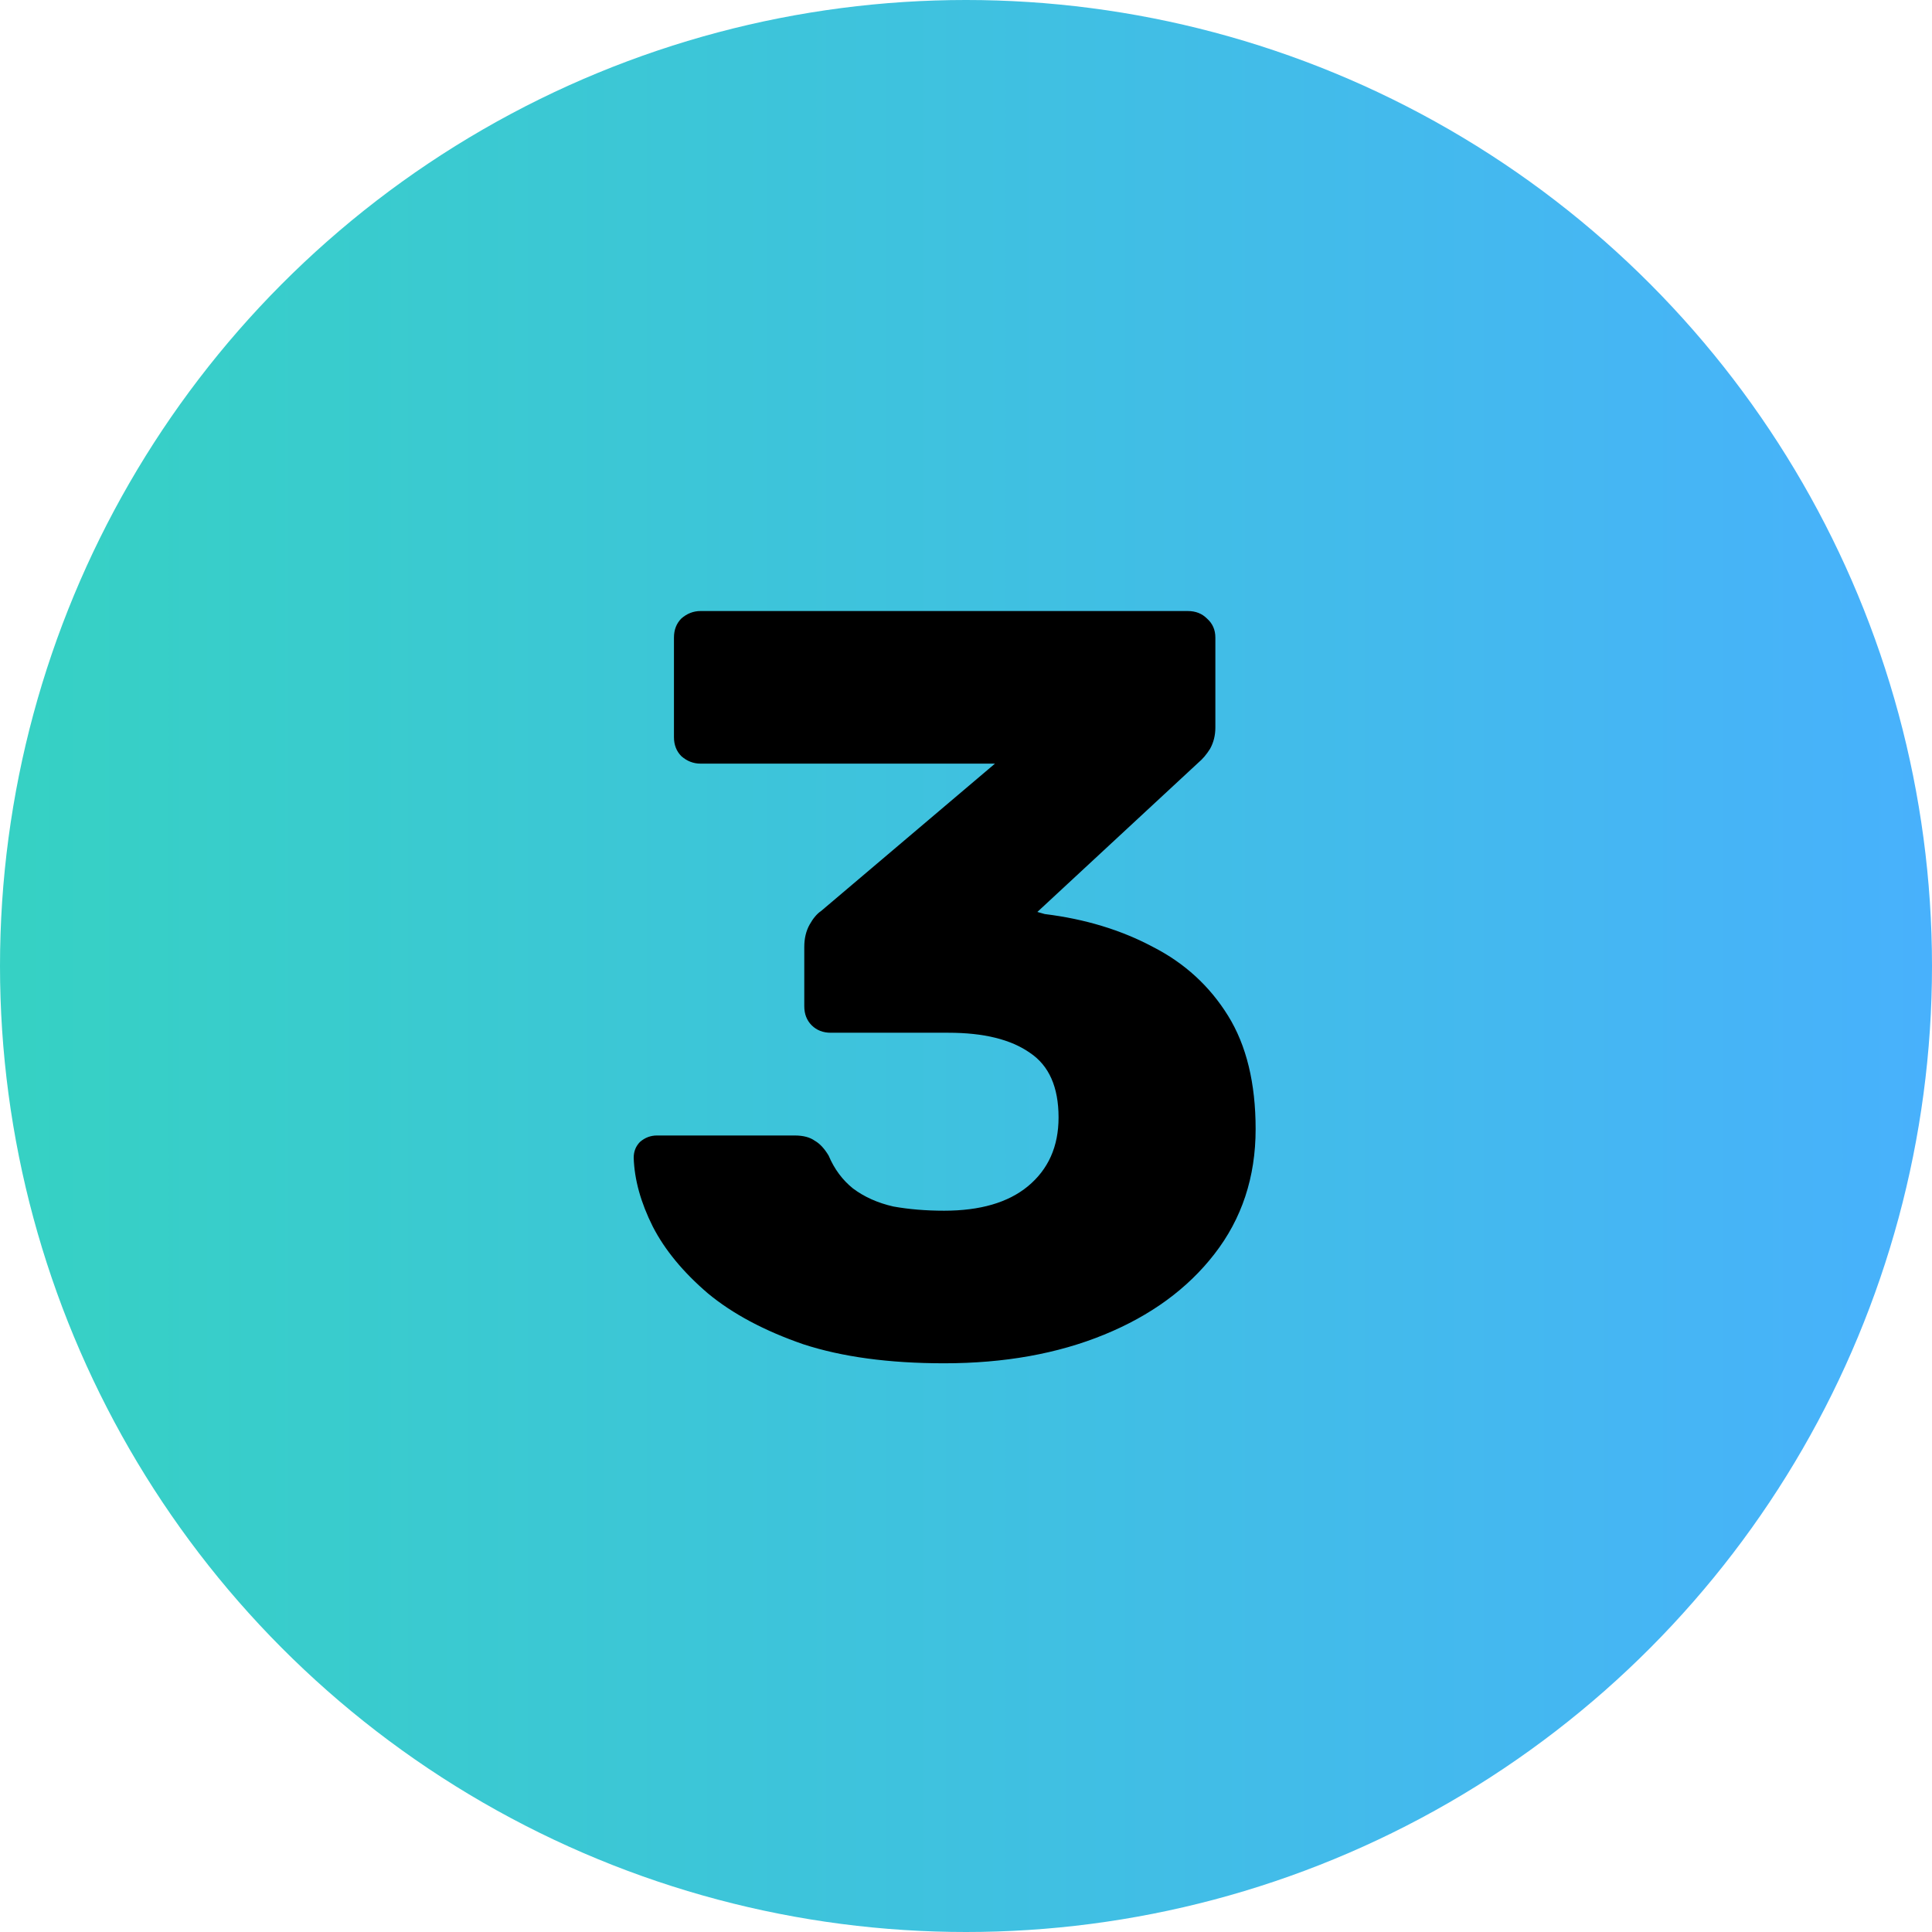
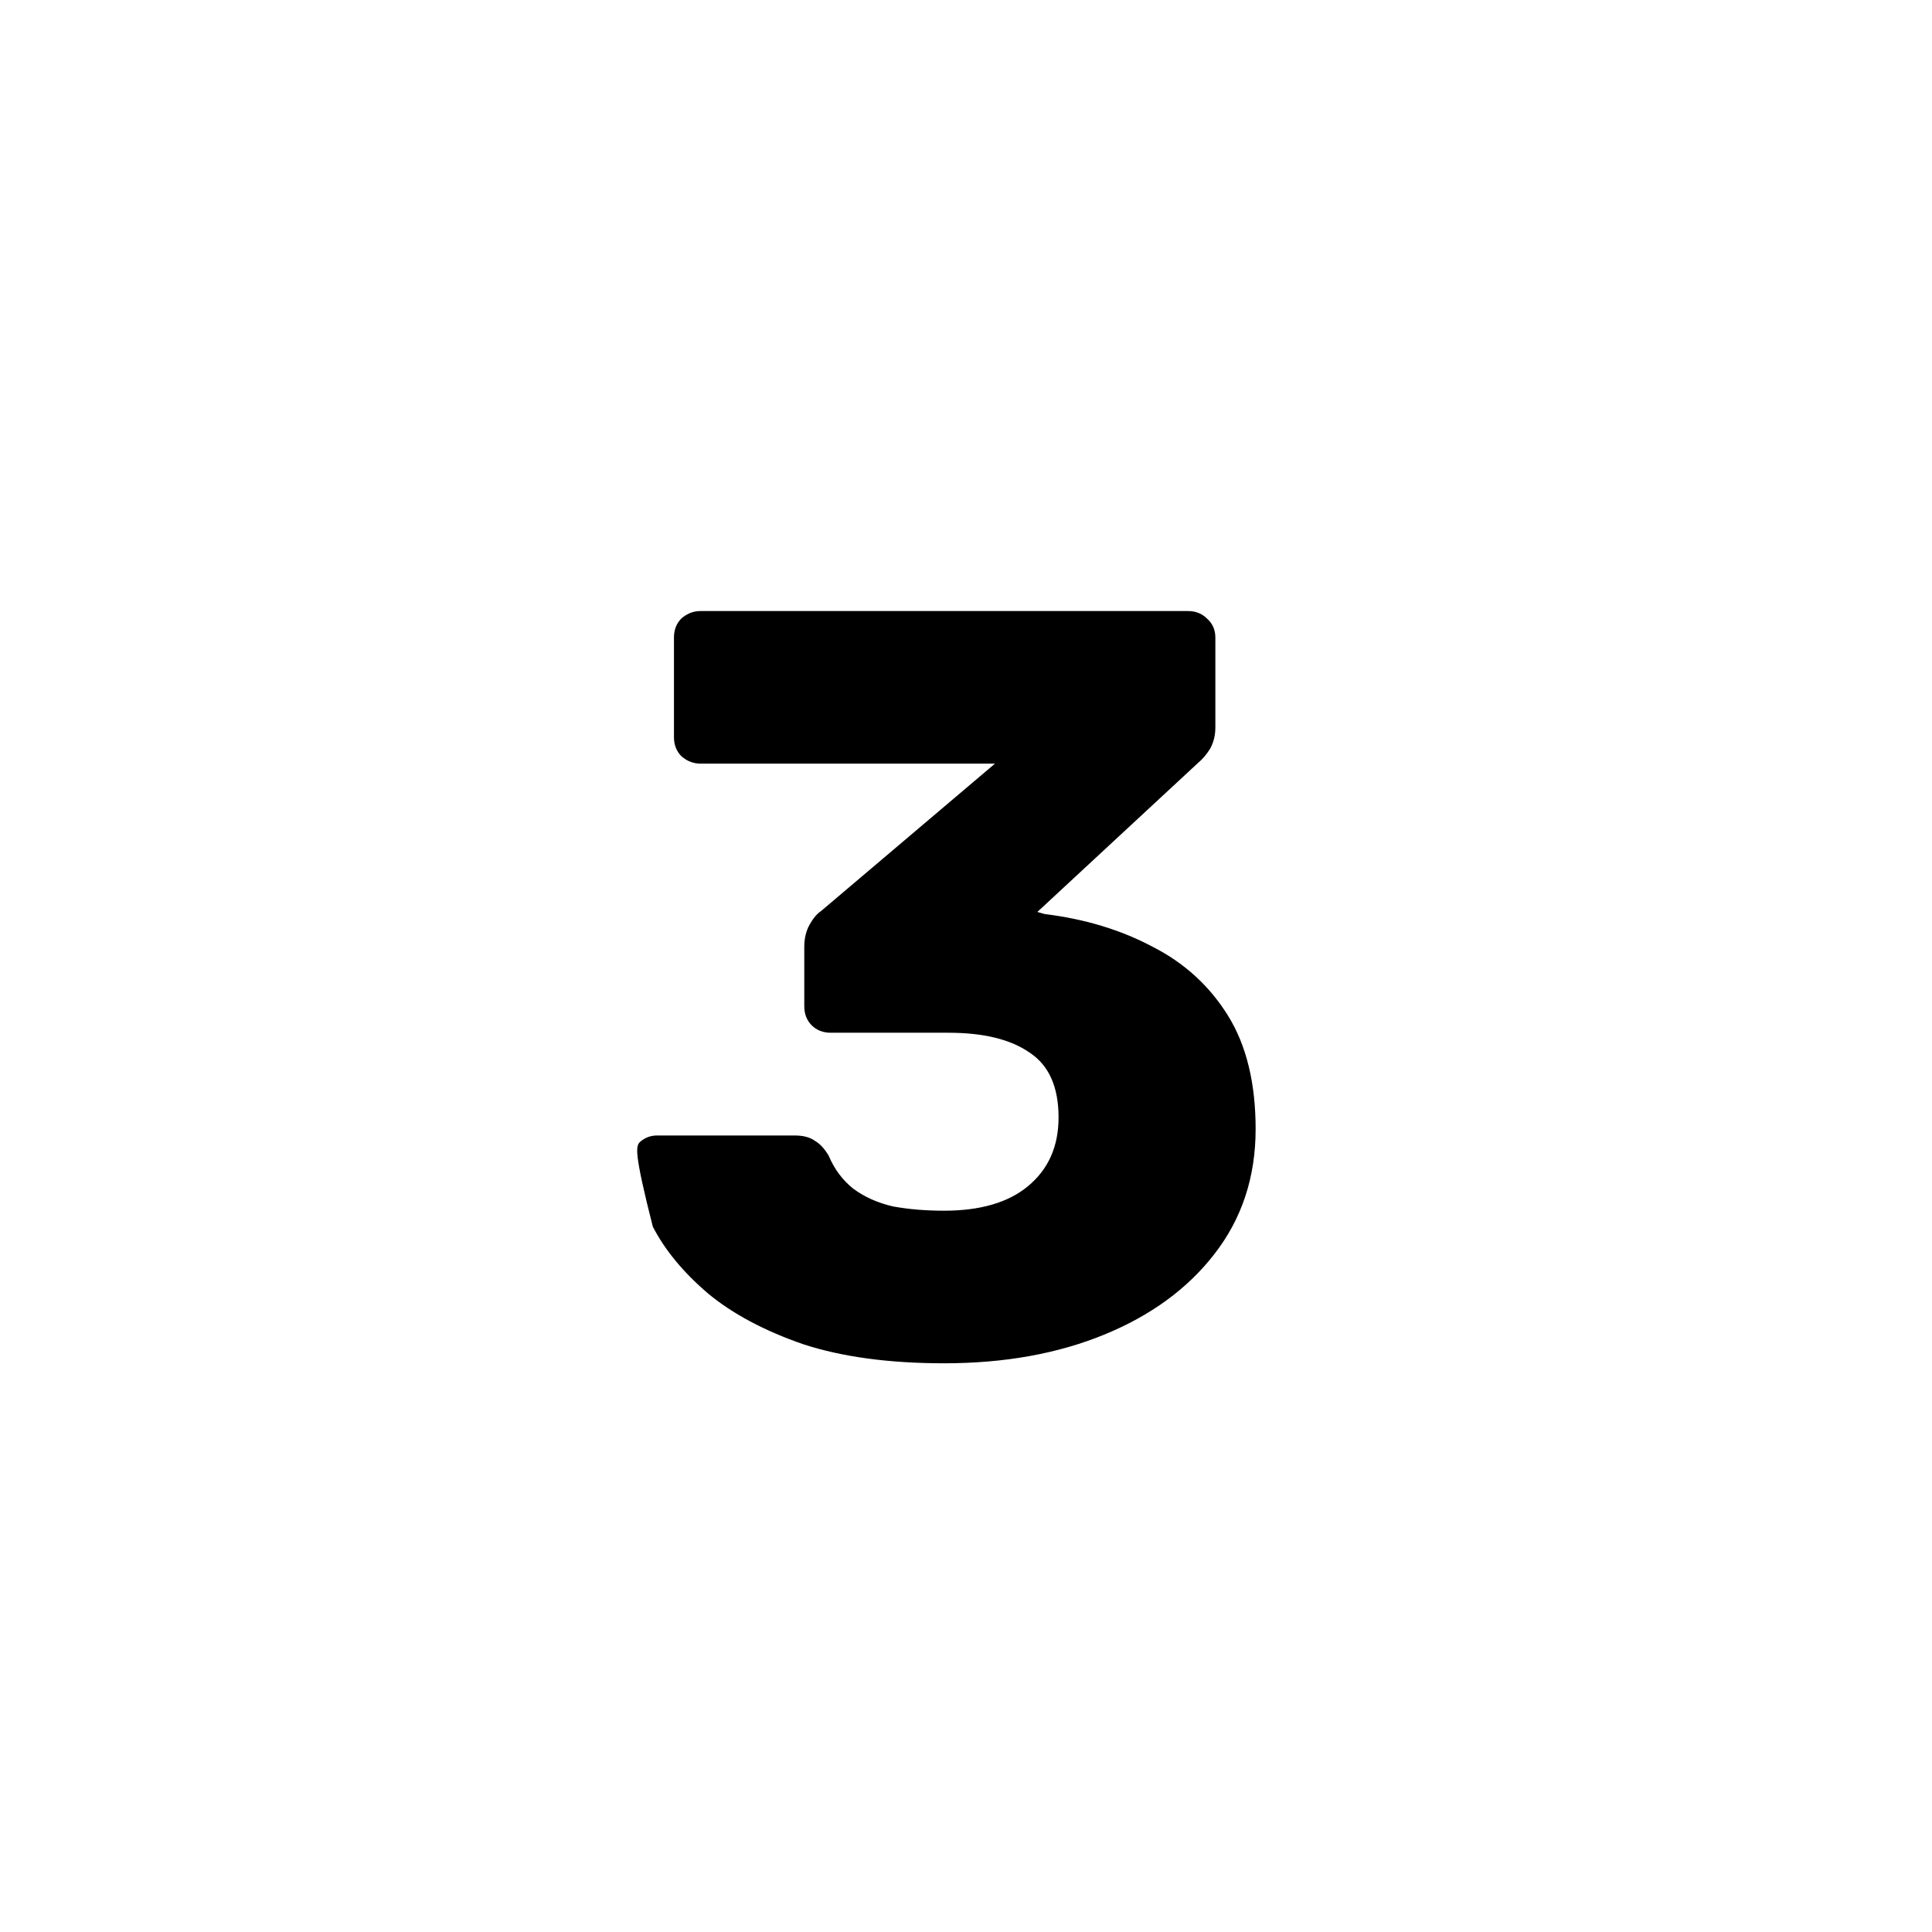
<svg xmlns="http://www.w3.org/2000/svg" width="44" height="44" viewBox="0 0 44 44" fill="none">
-   <circle cx="22" cy="22" r="22" fill="url(#paint0_linear_75_39)" />
-   <path d="M21.502 31.048C20.247 31.048 19.178 30.903 18.293 30.614C17.408 30.308 16.684 29.922 16.121 29.455C15.558 28.973 15.14 28.466 14.867 27.935C14.593 27.388 14.448 26.866 14.432 26.367C14.432 26.222 14.481 26.102 14.577 26.005C14.69 25.908 14.818 25.86 14.963 25.86H18.1C18.293 25.86 18.446 25.9 18.558 25.981C18.671 26.045 18.776 26.158 18.872 26.319C19.001 26.624 19.186 26.874 19.427 27.067C19.684 27.26 19.99 27.396 20.344 27.477C20.698 27.541 21.084 27.573 21.502 27.573C22.323 27.573 22.958 27.388 23.408 27.018C23.875 26.632 24.108 26.11 24.108 25.45C24.108 24.758 23.891 24.268 23.457 23.978C23.022 23.672 22.403 23.52 21.599 23.52H18.92C18.743 23.52 18.599 23.463 18.486 23.351C18.373 23.238 18.317 23.093 18.317 22.916V21.565C18.317 21.372 18.357 21.203 18.438 21.058C18.518 20.914 18.607 20.809 18.703 20.745L22.66 17.391H15.953C15.792 17.391 15.647 17.335 15.518 17.222C15.406 17.109 15.349 16.965 15.349 16.788V14.52C15.349 14.343 15.406 14.198 15.518 14.085C15.647 13.973 15.792 13.916 15.953 13.916H27.052C27.229 13.916 27.374 13.973 27.486 14.085C27.615 14.198 27.679 14.343 27.679 14.52V16.57C27.679 16.747 27.639 16.908 27.559 17.053C27.478 17.182 27.39 17.286 27.293 17.367L23.625 20.769L23.794 20.817C24.711 20.93 25.532 21.179 26.256 21.565C26.98 21.935 27.55 22.458 27.969 23.134C28.387 23.809 28.596 24.67 28.596 25.715C28.596 26.809 28.282 27.758 27.655 28.563C27.044 29.351 26.207 29.962 25.146 30.396C24.084 30.831 22.869 31.048 21.502 31.048Z" fill="black" />
+   <path d="M21.502 31.048C20.247 31.048 19.178 30.903 18.293 30.614C17.408 30.308 16.684 29.922 16.121 29.455C15.558 28.973 15.14 28.466 14.867 27.935C14.432 26.222 14.481 26.102 14.577 26.005C14.69 25.908 14.818 25.86 14.963 25.86H18.1C18.293 25.86 18.446 25.9 18.558 25.981C18.671 26.045 18.776 26.158 18.872 26.319C19.001 26.624 19.186 26.874 19.427 27.067C19.684 27.26 19.99 27.396 20.344 27.477C20.698 27.541 21.084 27.573 21.502 27.573C22.323 27.573 22.958 27.388 23.408 27.018C23.875 26.632 24.108 26.11 24.108 25.45C24.108 24.758 23.891 24.268 23.457 23.978C23.022 23.672 22.403 23.52 21.599 23.52H18.92C18.743 23.52 18.599 23.463 18.486 23.351C18.373 23.238 18.317 23.093 18.317 22.916V21.565C18.317 21.372 18.357 21.203 18.438 21.058C18.518 20.914 18.607 20.809 18.703 20.745L22.66 17.391H15.953C15.792 17.391 15.647 17.335 15.518 17.222C15.406 17.109 15.349 16.965 15.349 16.788V14.52C15.349 14.343 15.406 14.198 15.518 14.085C15.647 13.973 15.792 13.916 15.953 13.916H27.052C27.229 13.916 27.374 13.973 27.486 14.085C27.615 14.198 27.679 14.343 27.679 14.52V16.57C27.679 16.747 27.639 16.908 27.559 17.053C27.478 17.182 27.39 17.286 27.293 17.367L23.625 20.769L23.794 20.817C24.711 20.93 25.532 21.179 26.256 21.565C26.98 21.935 27.55 22.458 27.969 23.134C28.387 23.809 28.596 24.67 28.596 25.715C28.596 26.809 28.282 27.758 27.655 28.563C27.044 29.351 26.207 29.962 25.146 30.396C24.084 30.831 22.869 31.048 21.502 31.048Z" fill="black" />
  <defs>
    <linearGradient id="paint0_linear_75_39" x1="0.449" y1="22.449" x2="44" y2="22.449" gradientUnits="userSpaceOnUse">
      <stop stop-color="#36D1C4" />
      <stop offset="1" stop-color="#48B1FC" />
    </linearGradient>
  </defs>
</svg>